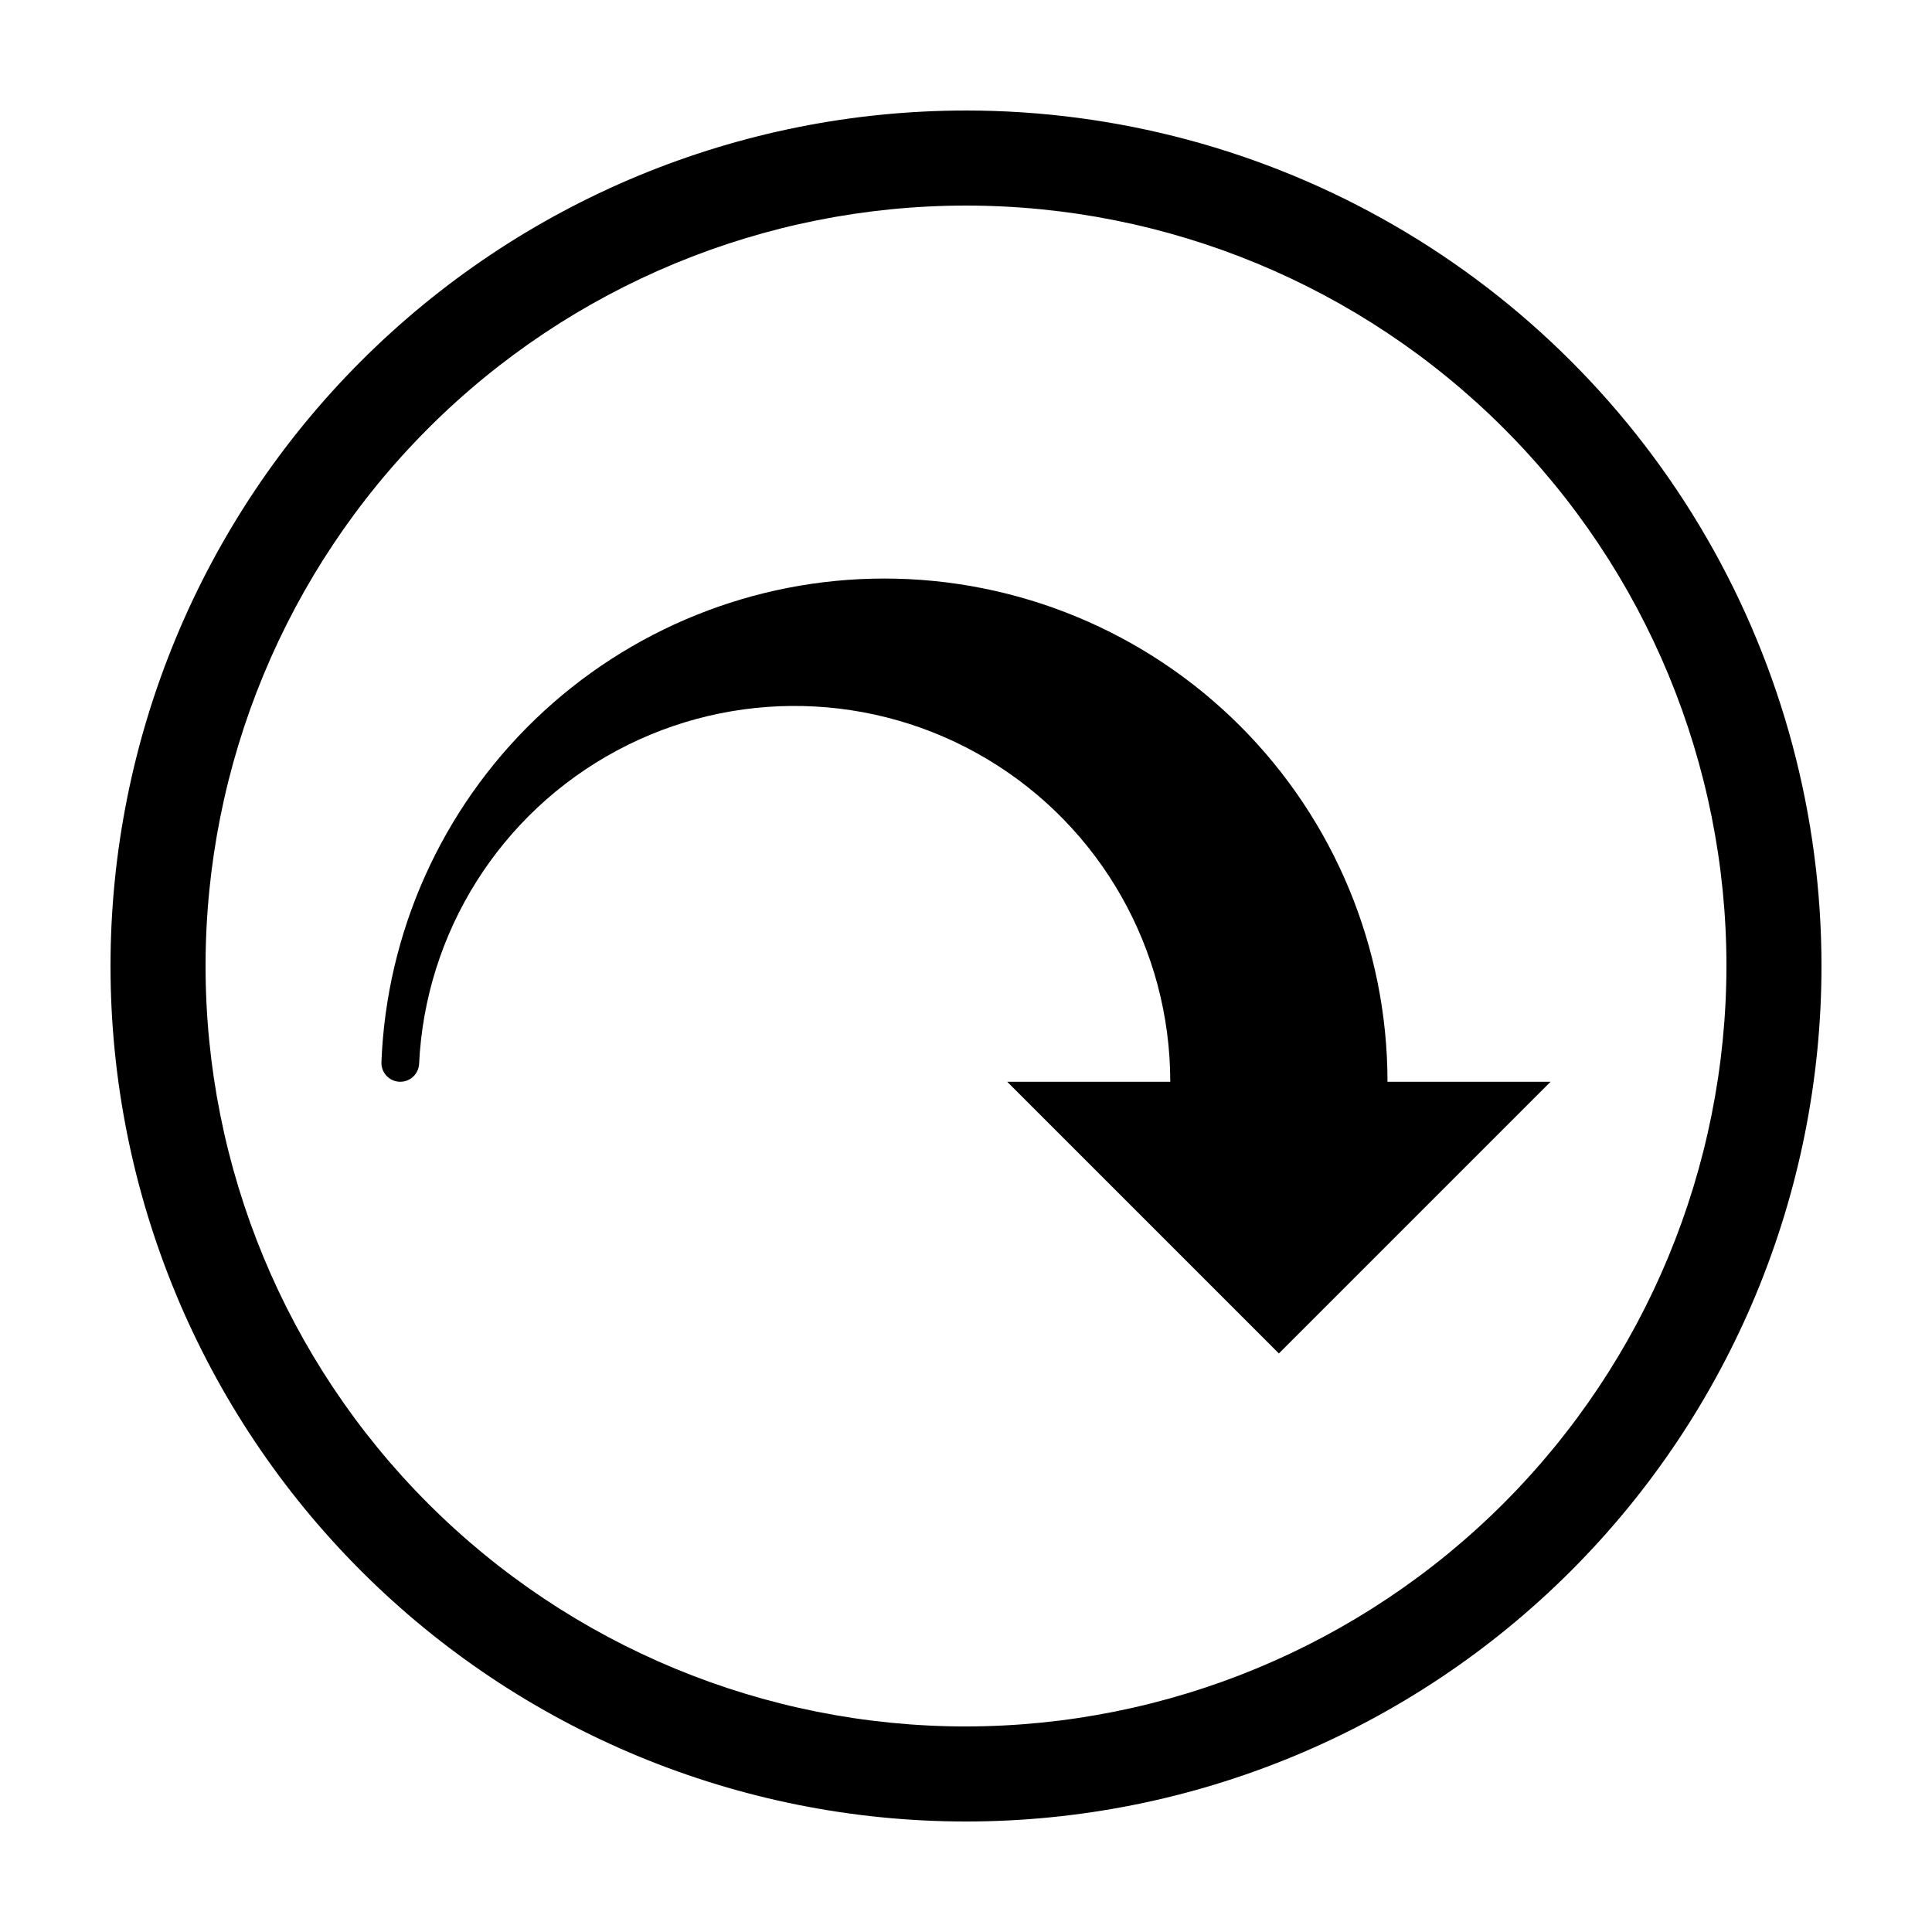
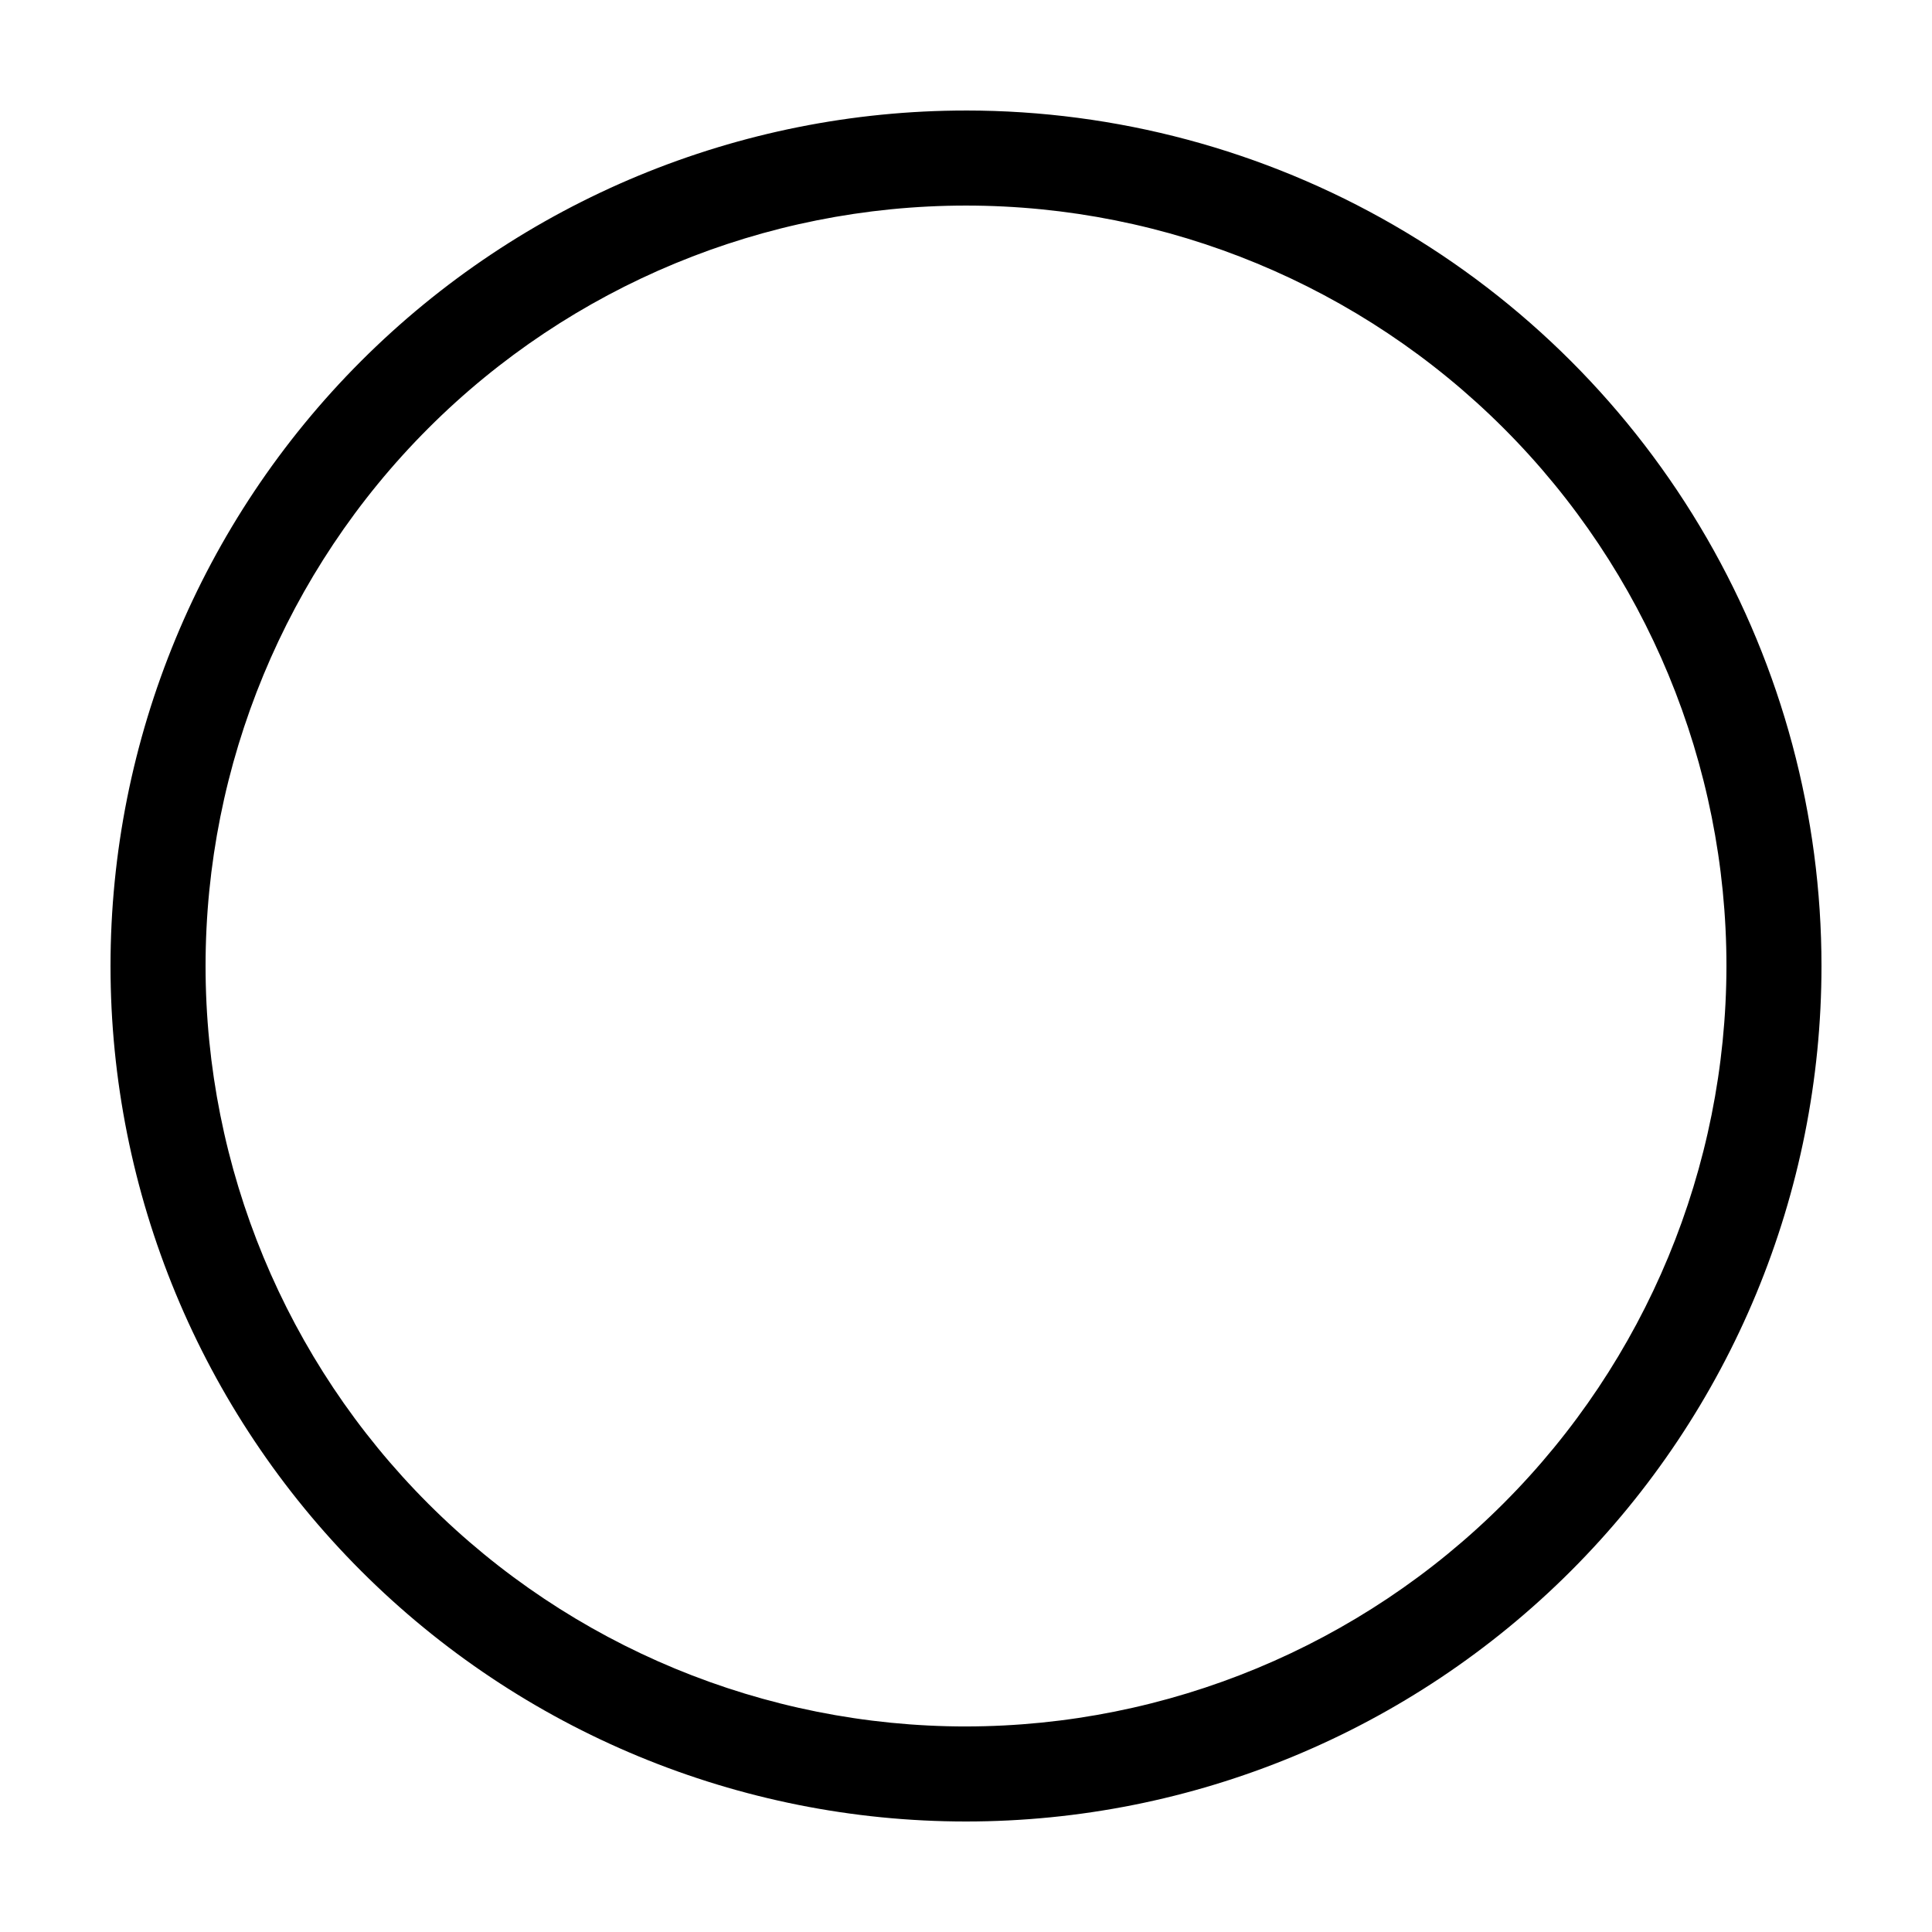
<svg xmlns="http://www.w3.org/2000/svg" fill="#000000" width="800px" height="800px" version="1.1" viewBox="144 144 512 512">
  <g>
-     <path d="m378.34 297.32c-34.484 0.004-67.629 13.363-92.473 37.277-24.848 23.914-39.469 56.52-40.789 90.98-0.055 2.715 2.066 4.977 4.777 5.098 2.715 0.117 5.023-1.949 5.207-4.656 1.641-34.988 21.535-66.547 52.402-83.102 30.863-16.559 68.156-15.688 98.215 2.297 30.055 17.984 48.453 50.438 48.453 85.465h-43.215l72 72 72-72h-43.215c-0.004-35.371-14.059-69.289-39.066-94.297-25.008-25.008-58.926-39.062-94.297-39.062z" />
    <path d="m400 173.29c-60.129 0-117.8 23.887-160.31 66.402s-66.402 100.18-66.402 160.31c0 60.125 23.887 117.79 66.402 160.31 42.516 42.52 100.18 66.402 160.31 66.402 60.125 0 117.79-23.883 160.31-66.402 42.52-42.516 66.402-100.18 66.402-160.31 0-39.797-10.473-78.895-30.371-113.36-19.898-34.465-48.52-63.086-82.984-82.984-34.465-19.895-73.559-30.371-113.36-30.371zm0 428.24c-53.449 0-104.71-21.234-142.5-59.027-37.793-37.793-59.023-89.051-59.023-142.5 0-53.449 21.23-104.71 59.023-142.5s89.051-59.023 142.5-59.023c53.445 0 104.7 21.23 142.5 59.023 37.793 37.793 59.027 89.051 59.027 142.5-0.062 53.426-21.312 104.65-59.094 142.43-37.777 37.781-89.004 59.031-142.43 59.094z" />
  </g>
</svg>